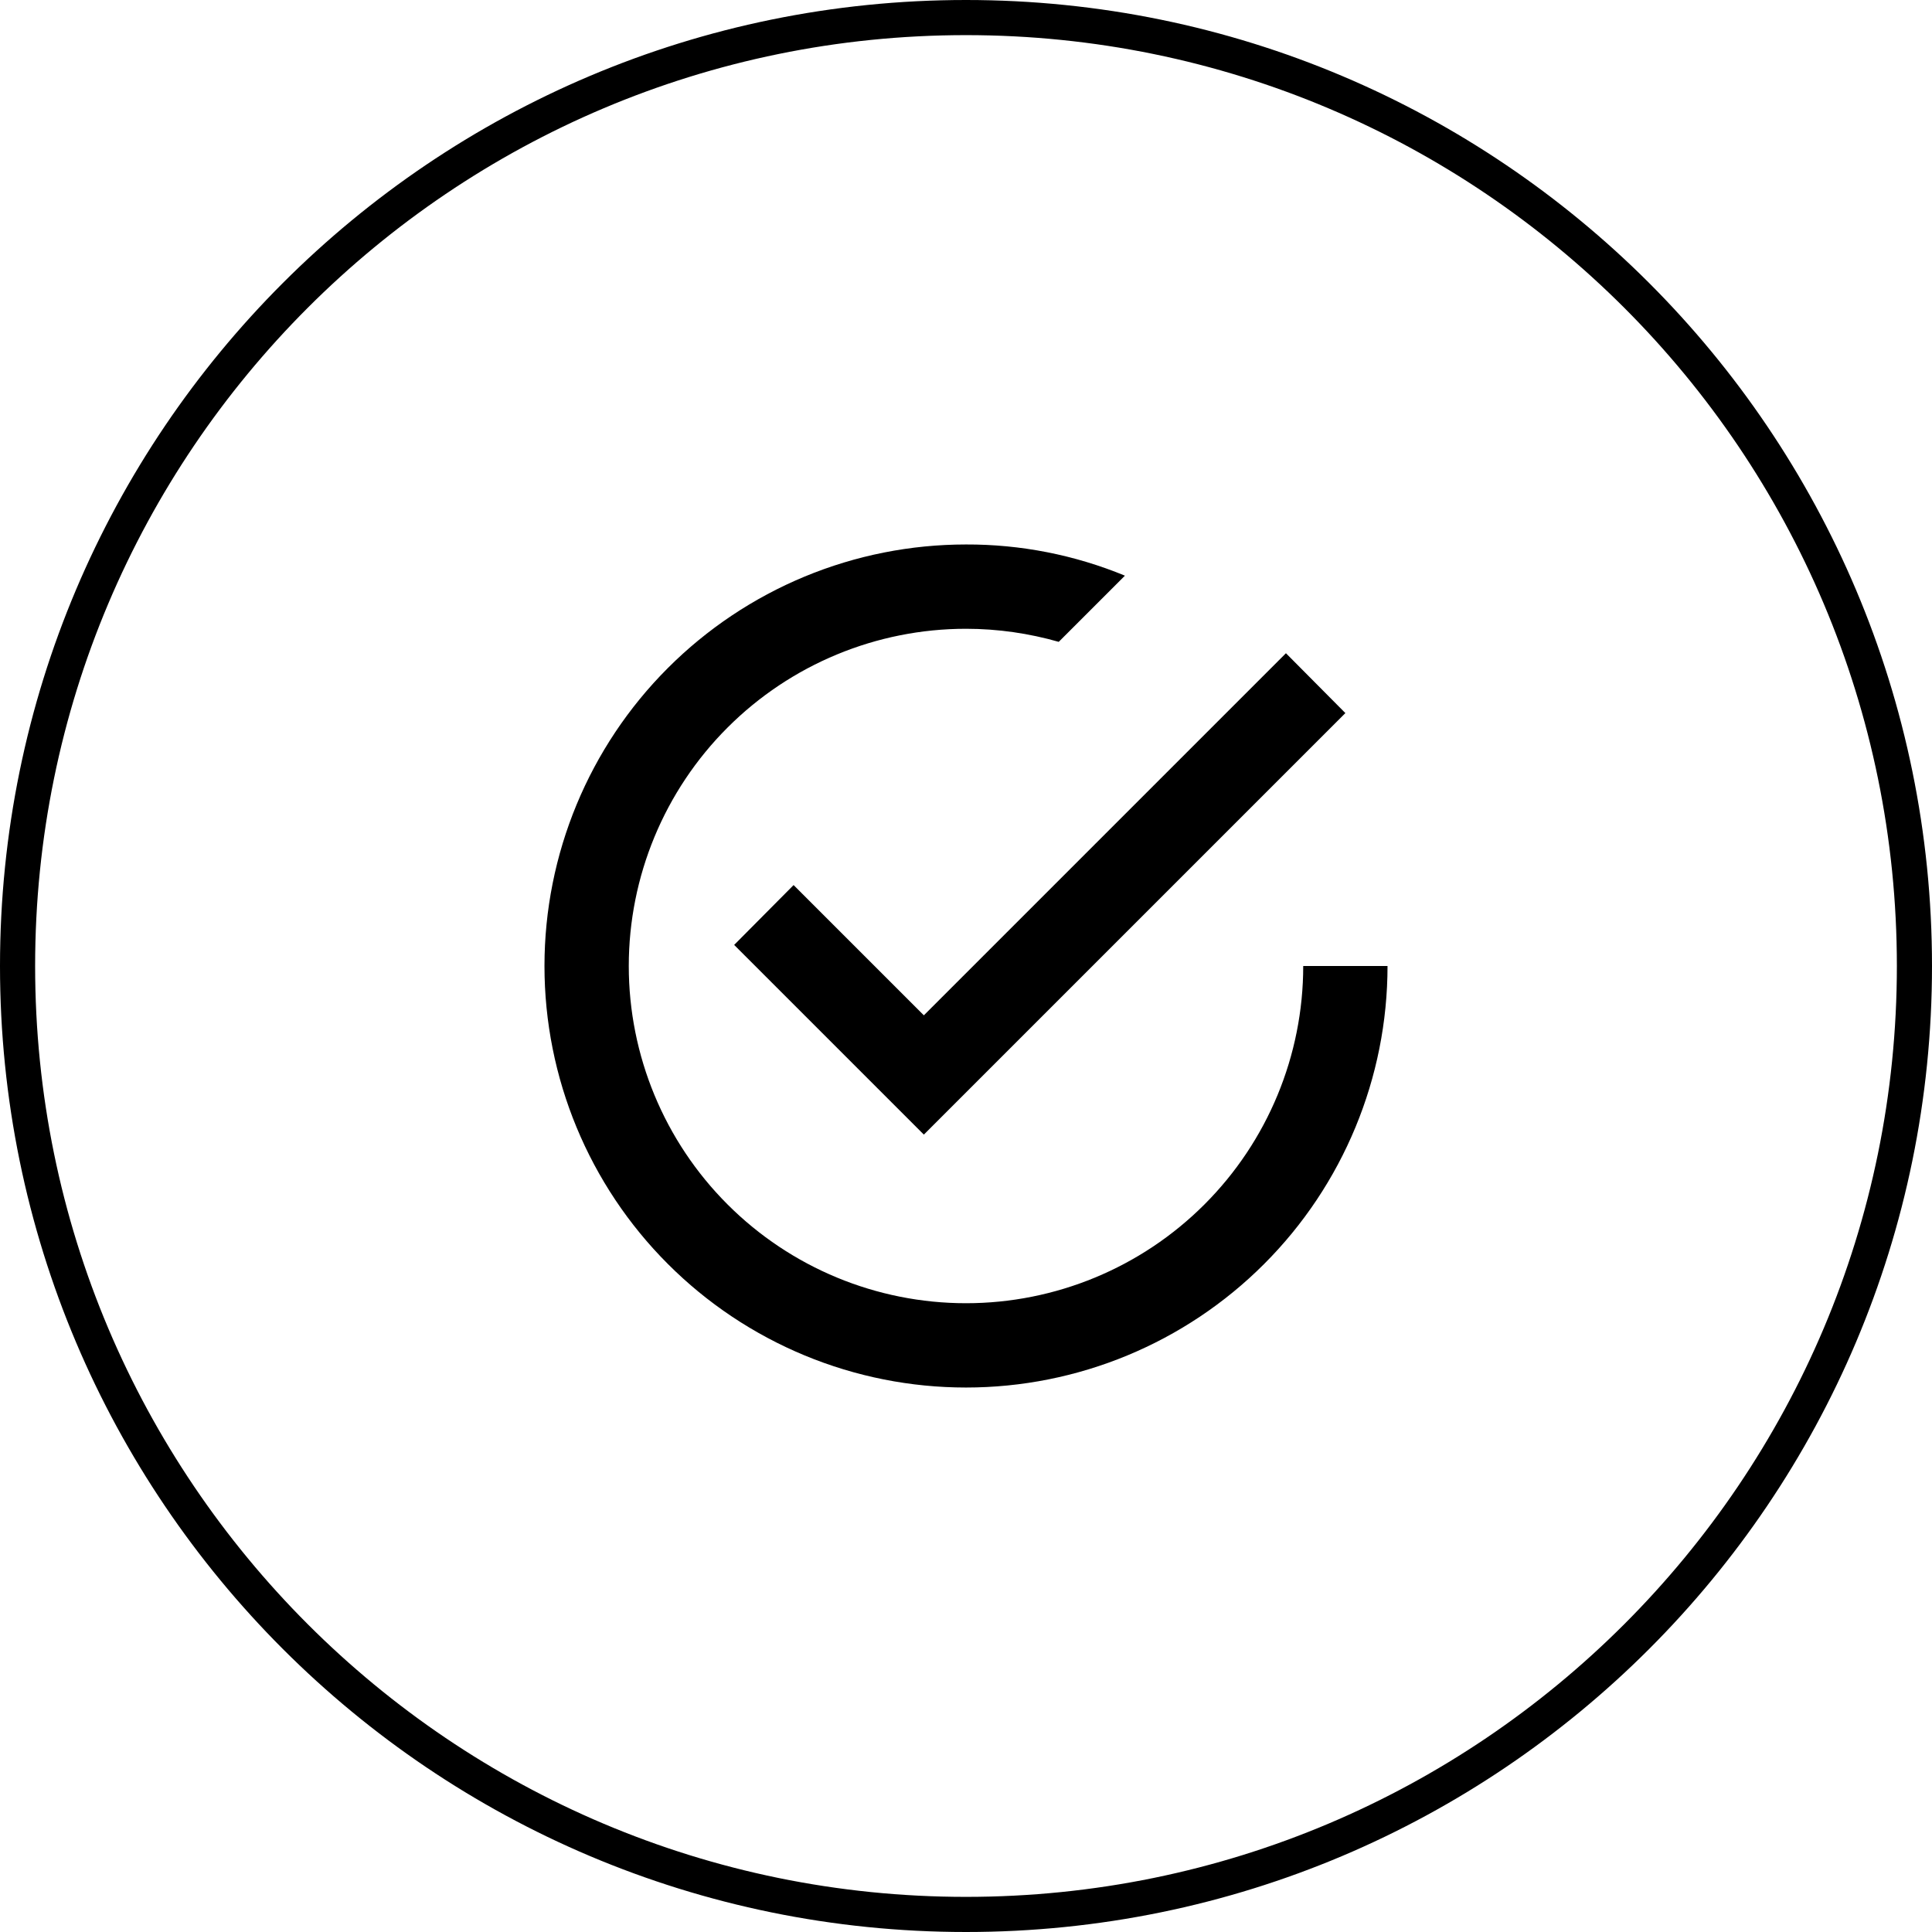
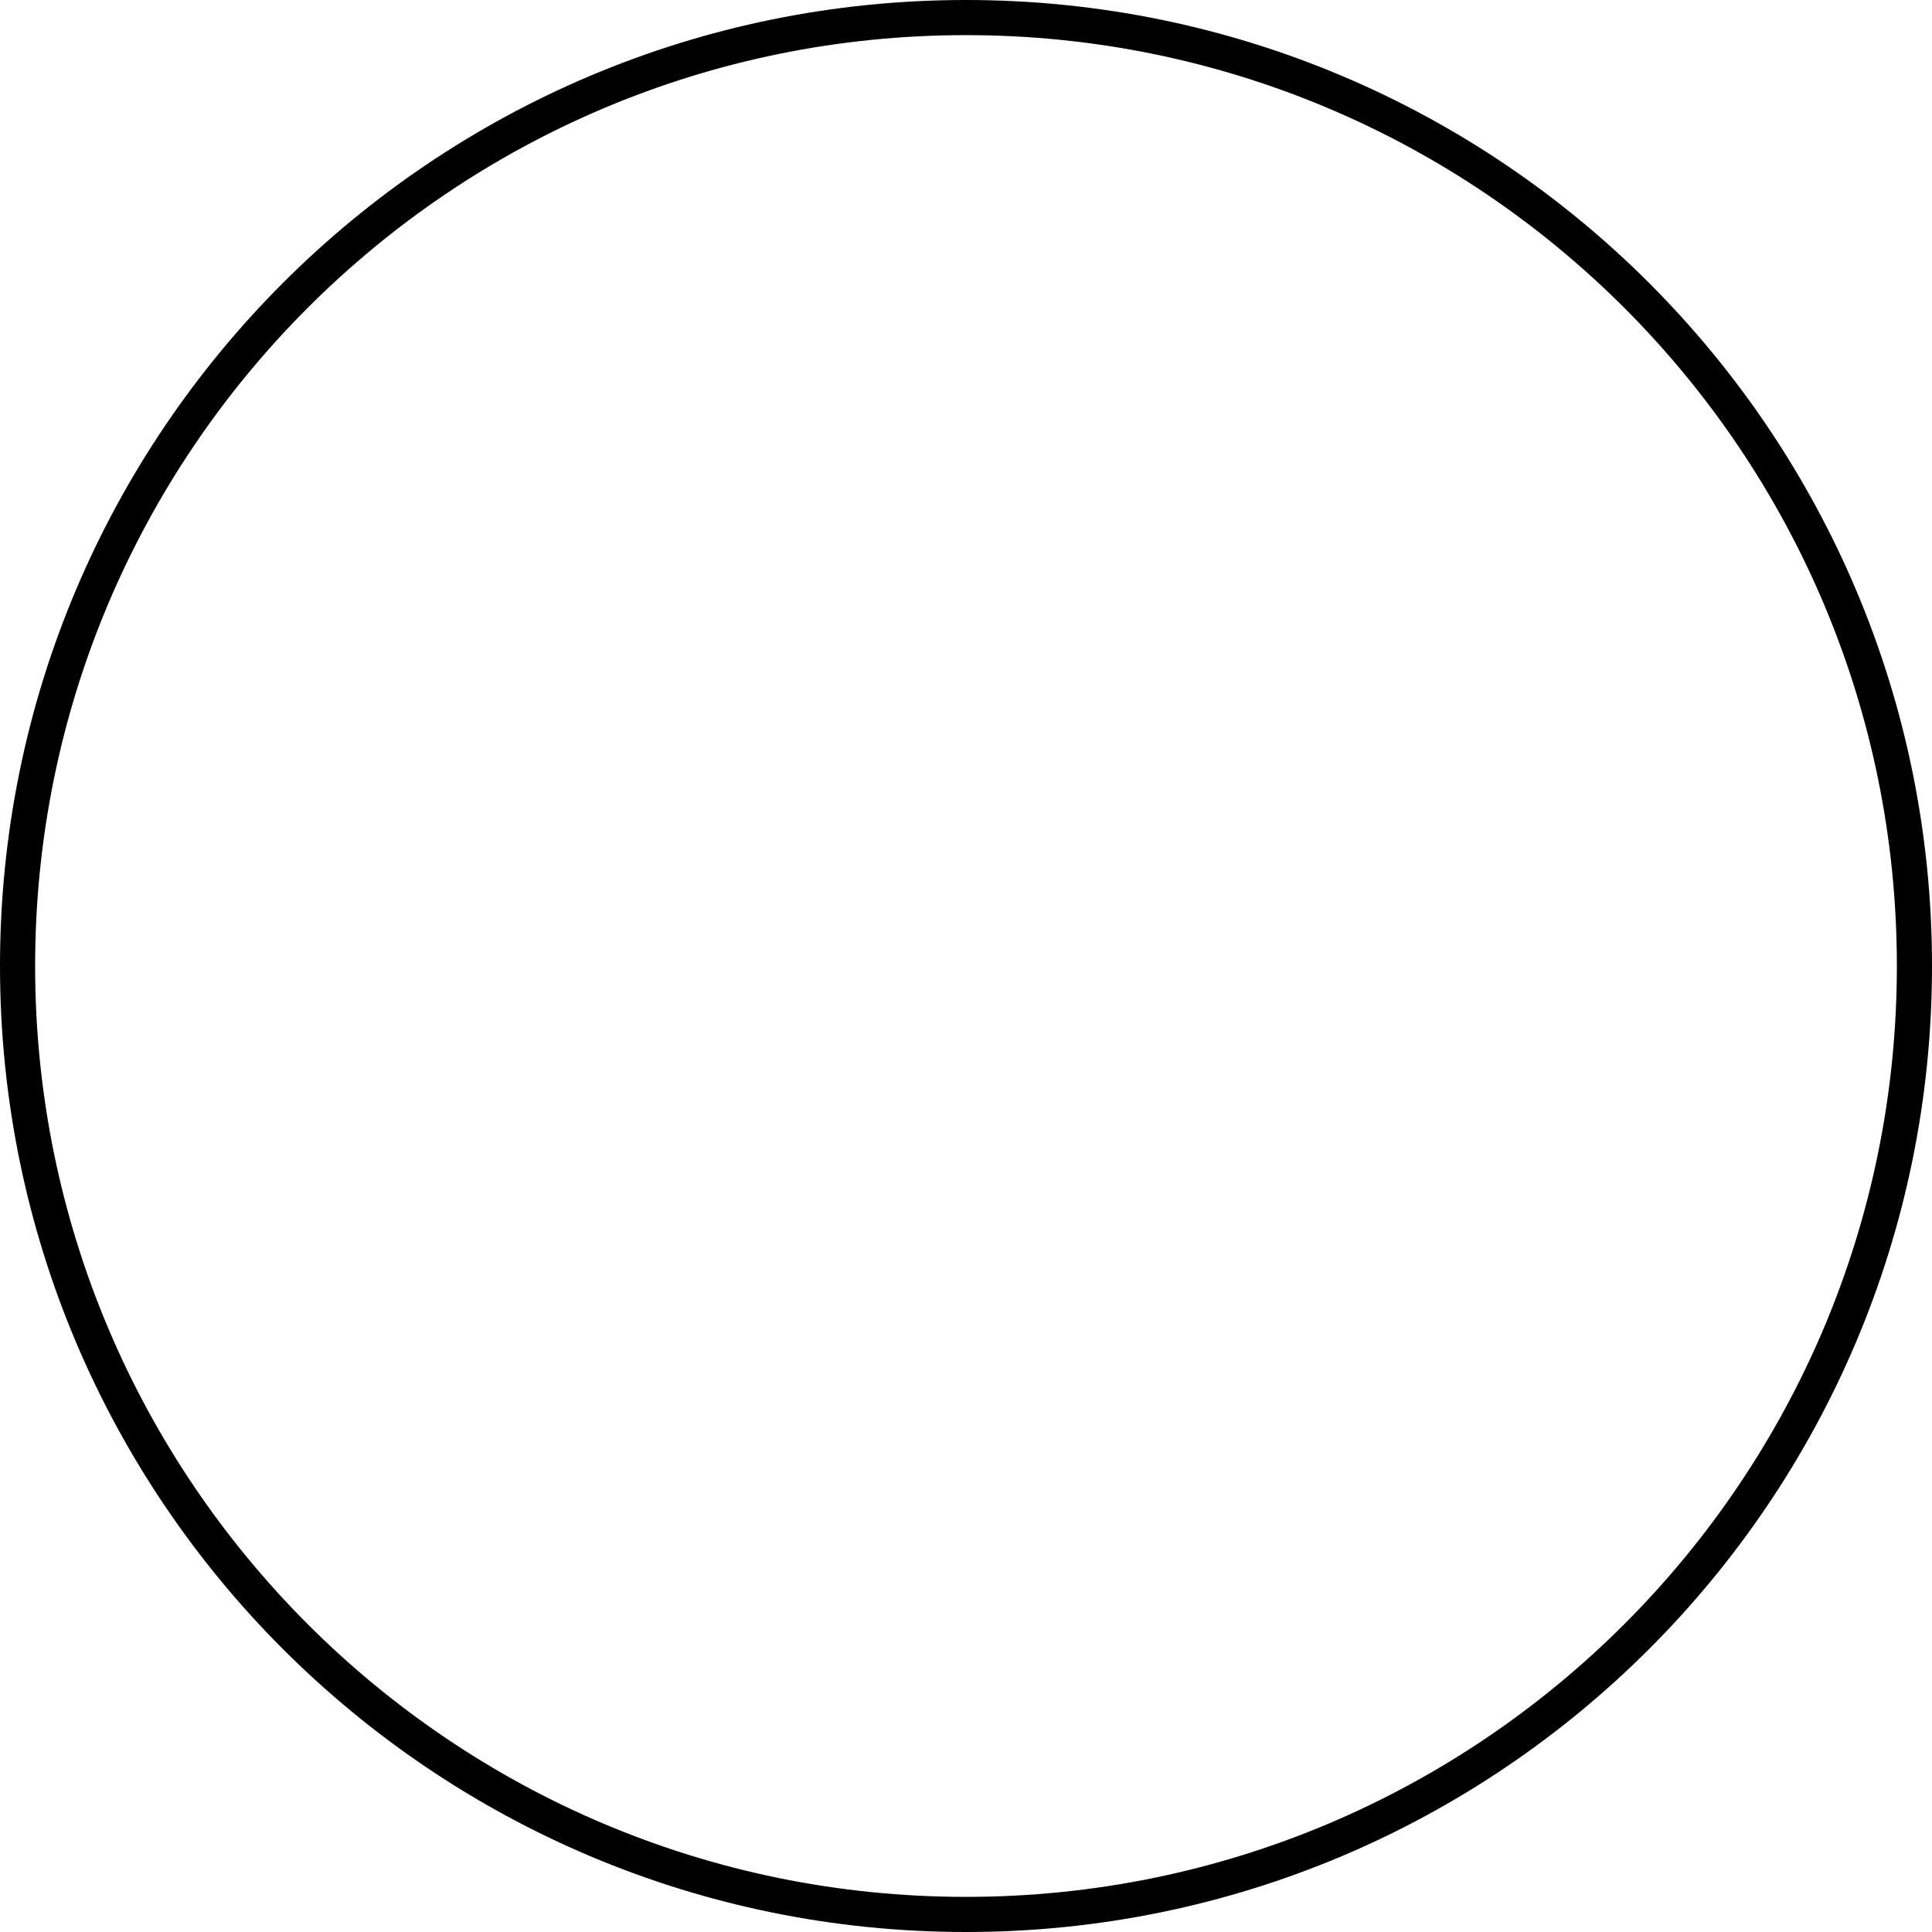
<svg xmlns="http://www.w3.org/2000/svg" width="55" height="55" viewBox="0 0 55 55" fill="none">
  <path d="M0.5 27.5C0.5 12.588 12.588 0.5 27.5 0.5C42.412 0.5 54.5 12.588 54.5 27.5C54.5 42.412 42.412 54.5 27.5 54.5C12.588 54.5 0.5 42.412 0.5 27.5Z" stroke="#DD363B" style="stroke:#DD363B;stroke:color(display-p3 0.867 0.212 0.231);stroke-opacity:1;" />
-   <path d="M37.1 27.5C37.1 30.046 36.089 32.488 34.288 34.288C32.488 36.089 30.046 37.1 27.5 37.1C24.954 37.1 22.512 36.089 20.712 34.288C18.911 32.488 17.9 30.046 17.9 27.5C17.9 24.954 18.911 22.512 20.712 20.712C22.512 18.912 24.954 17.9 27.5 17.9C28.412 17.9 29.3 18.032 30.14 18.272L32.024 16.388C30.589 15.796 29.052 15.495 27.5 15.5C25.924 15.5 24.364 15.81 22.908 16.413C21.452 17.017 20.129 17.901 19.015 19.015C16.764 21.265 15.5 24.317 15.5 27.5C15.5 30.683 16.764 33.735 19.015 35.985C20.129 37.1 21.452 37.983 22.908 38.587C24.364 39.19 25.924 39.5 27.5 39.5C30.683 39.5 33.735 38.236 35.985 35.985C38.236 33.735 39.5 30.683 39.5 27.5M22.592 25.196L20.9 26.9L26.3 32.3L38.3 20.3L36.608 18.596L26.3 28.904L22.592 25.196Z" fill="#1A222C" style="fill:#1A222C;fill:color(display-p3 0.102 0.133 0.172);fill-opacity:1;" />
</svg>